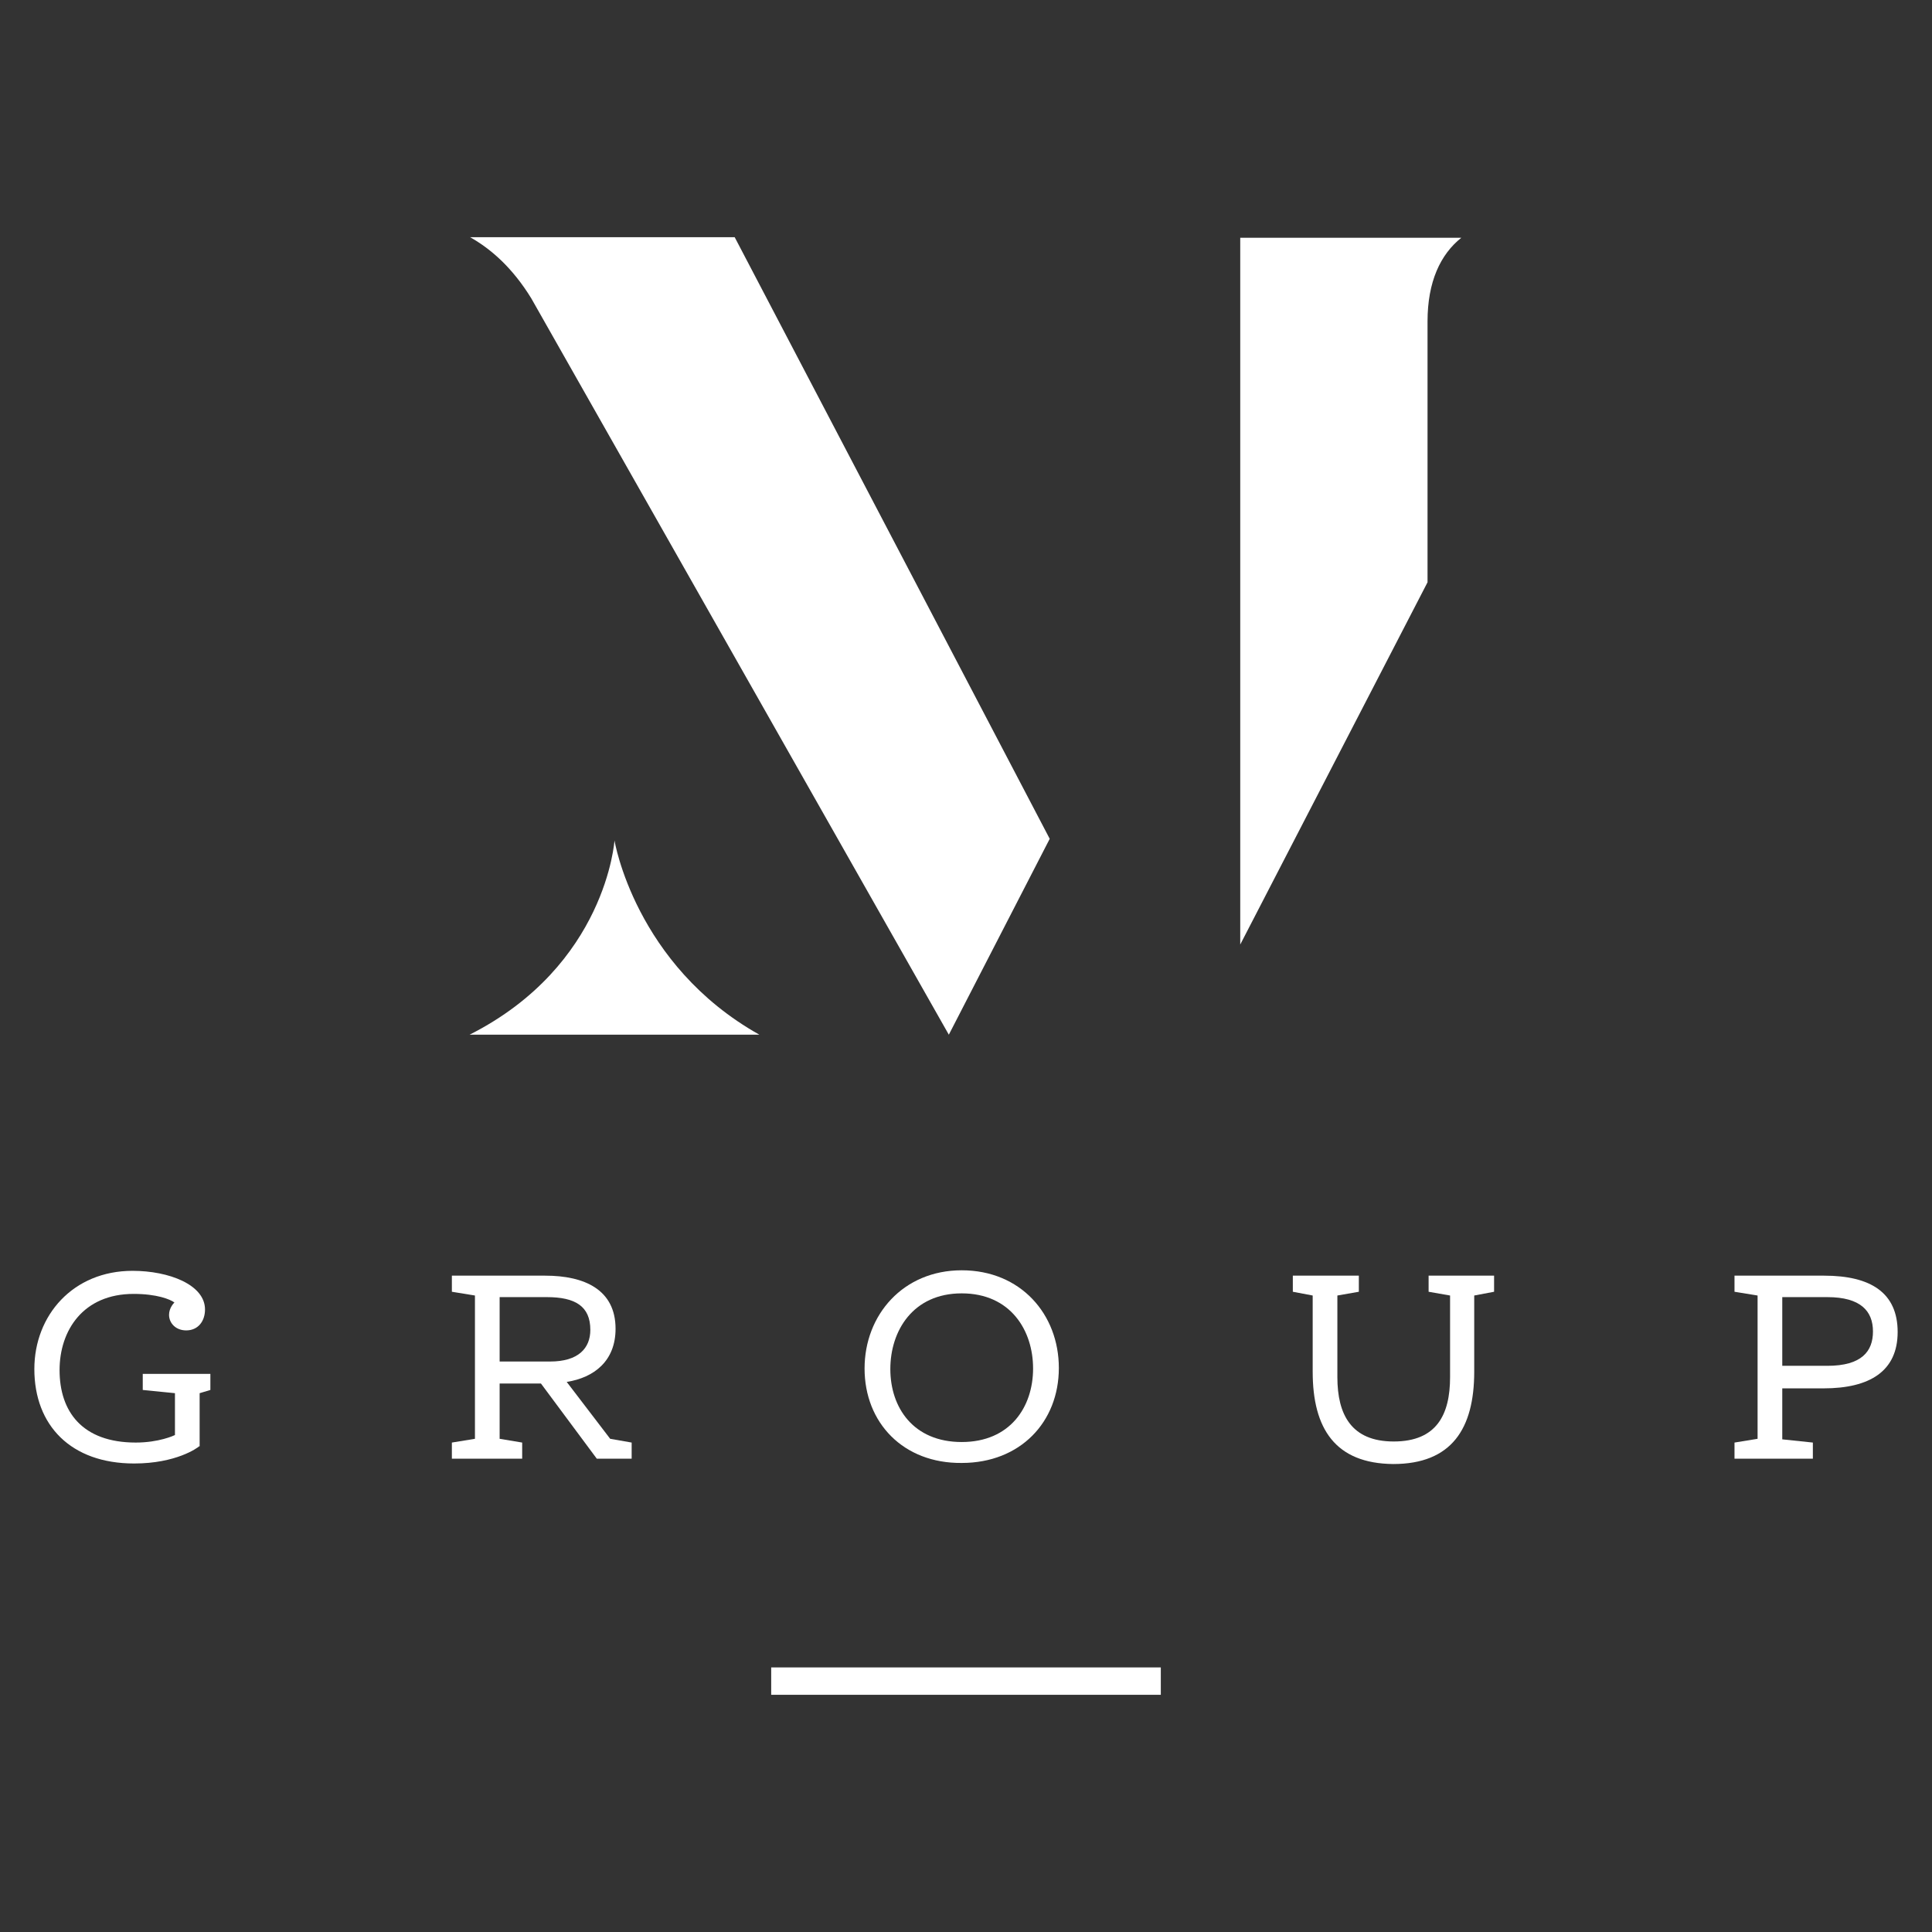
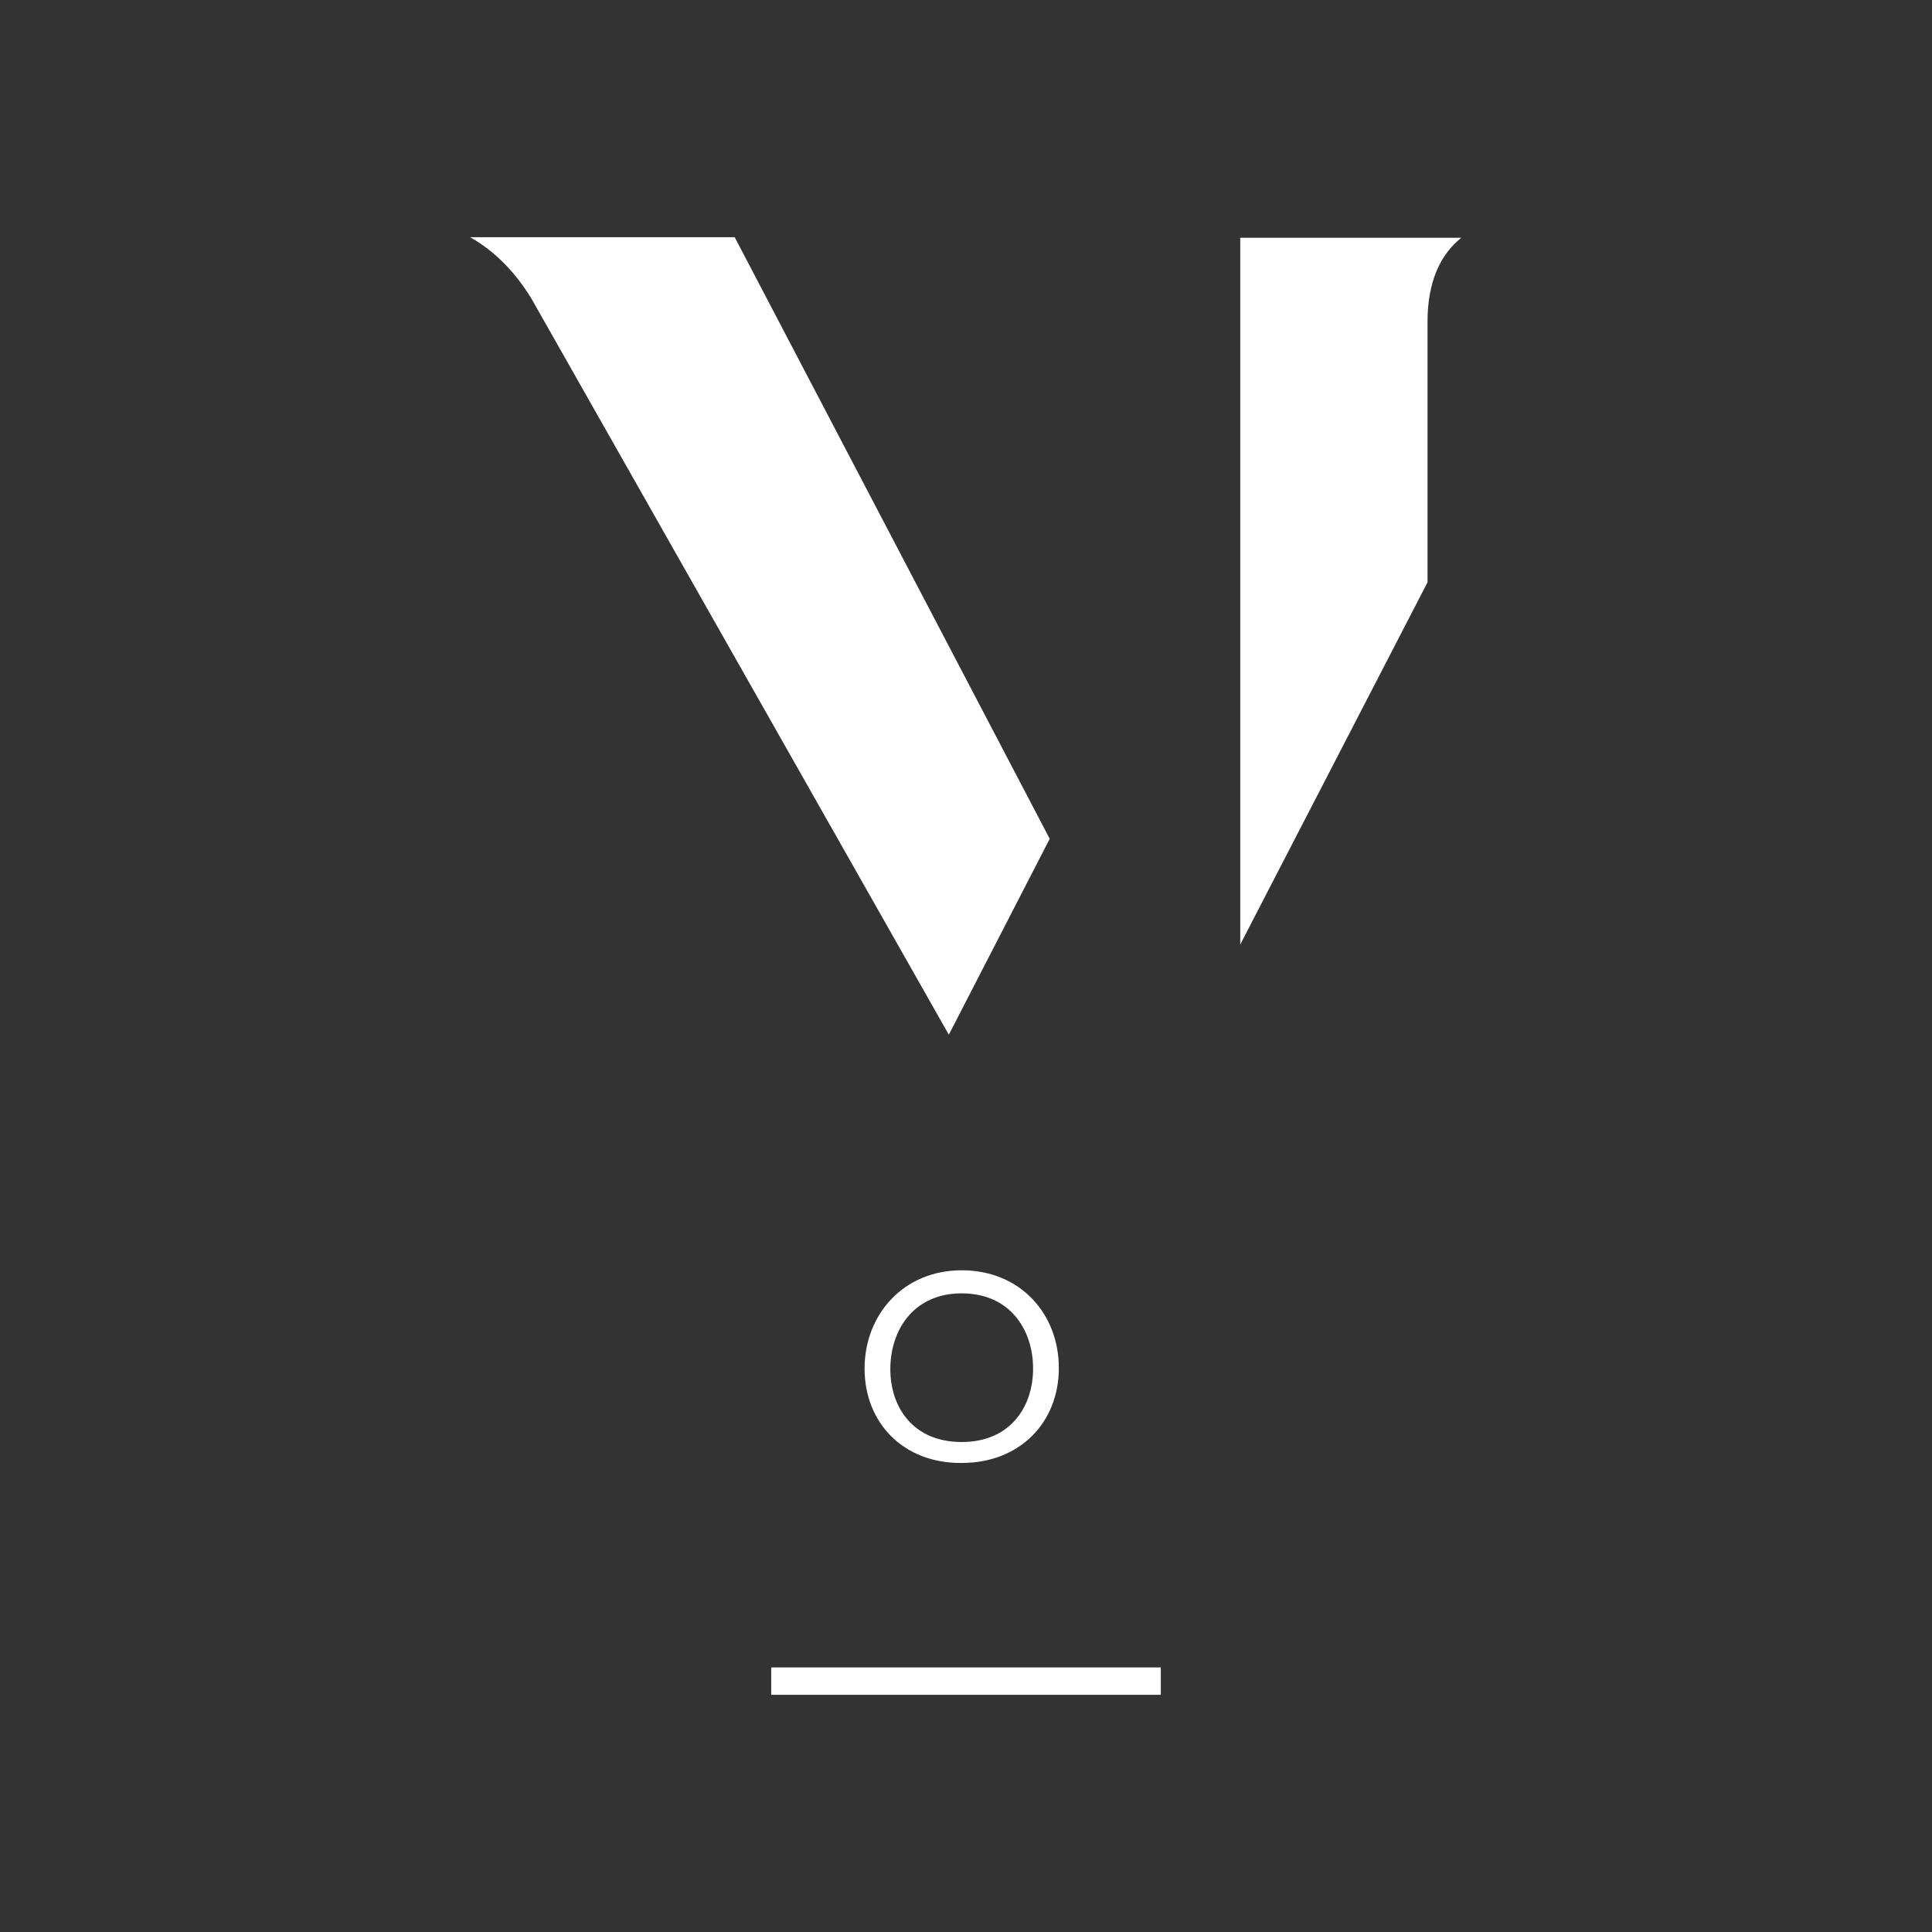
<svg xmlns="http://www.w3.org/2000/svg" enable-background="new 0 0 360 360" viewBox="0 0 360 360">
  <rect x="0" y="0" width="360" height="360" fill="#333333" stroke="none" />
  <g fill="#fff">
-     <path d="m141.5 192.8c-23.2-13-27-36.2-27-36.2s-1.5 23.3-27 36.2z" />
    <path d="m87.6 44.2c3.9 2.2 7.9 5.7 11.4 11.4l77.8 137.2 18.8-36.5-58.7-112.1z" />
    <path d="m266 108.5v-48.6c0-7.4 2.4-12.5 6.3-15.6h-41.2v131.7z" />
    <path d="m143.7 310.7h72.6v5.1h-72.6z" />
-     <path d="m37.1 269.5c-.3.3-4.3 3.2-12.1 3.2-11.8 0-18.6-7.1-18.6-17.6 0-10 7.2-18.3 18.3-18.3 6.8 0 13.5 2.6 13.5 7.2 0 2.2-1.3 3.9-3.5 3.9-2 0-3.2-1.4-3.2-2.9 0-1.3.9-2.2 1-2.3-.8-.6-3.3-1.6-7.6-1.6-9.4 0-13.8 6.8-13.8 14.2 0 7.7 4.2 13.5 14.2 13.5 4.3 0 7.1-1.3 7.3-1.4v-7.8l-6-.6v-3h12.6v3l-2 .6v9.9z" />
-     <path d="m97.3 268.8v3h-13.1v-3l4.3-.7v-26.7l-4.3-.7v-3h17.4c7.3 0 13.1 2.6 13.1 9.9 0 6-4 9.1-9.1 9.9l8.1 10.6 4 .7v3h-6.5l-10.4-14h-7.7v10.3zm-4.2-27.1v12h9.4c5.3 0 7.5-2.5 7.5-5.9 0-4.4-2.8-6.1-8.1-6.1z" />
    <path d="m161.1 255c0-10 7.2-18.3 18.1-18.3 11 0 18.1 8.2 18.1 18.2 0 10.1-7.2 17.7-18.1 17.7-10.9.1-18.1-7.5-18.1-17.6zm31.4 0c0-7.1-4.2-14-13.3-14s-13.3 7-13.3 14.1c0 7.2 4.3 13.6 13.3 13.6s13.3-6.5 13.3-13.7z" />
-     <path d="m244.6 255.6v-14.2l-3.7-.7v-3h12.3v3l-4 .7v15.2c0 7 2.6 12 10.5 12 8 0 10.5-5 10.5-12v-15.2l-4-.7v-3h12.2v3l-3.7.7v14.2c0 10.6-4.2 17.2-15.1 17.2-10.8-.1-15-6.6-15-17.2z" />
-     <path d="m337.8 268.8v3h-14.6v-3l4.3-.7v-26.7l-4.3-.7v-3h16.7c8.7 0 13.7 3.2 13.7 10.5s-5.2 10.5-13.8 10.5h-7.7v9.5zm-5.7-27.1v12.8h8.4c6.4 0 8.5-2.7 8.5-6.4 0-3.8-2.3-6.4-8.5-6.4z" />
  </g>
</svg>